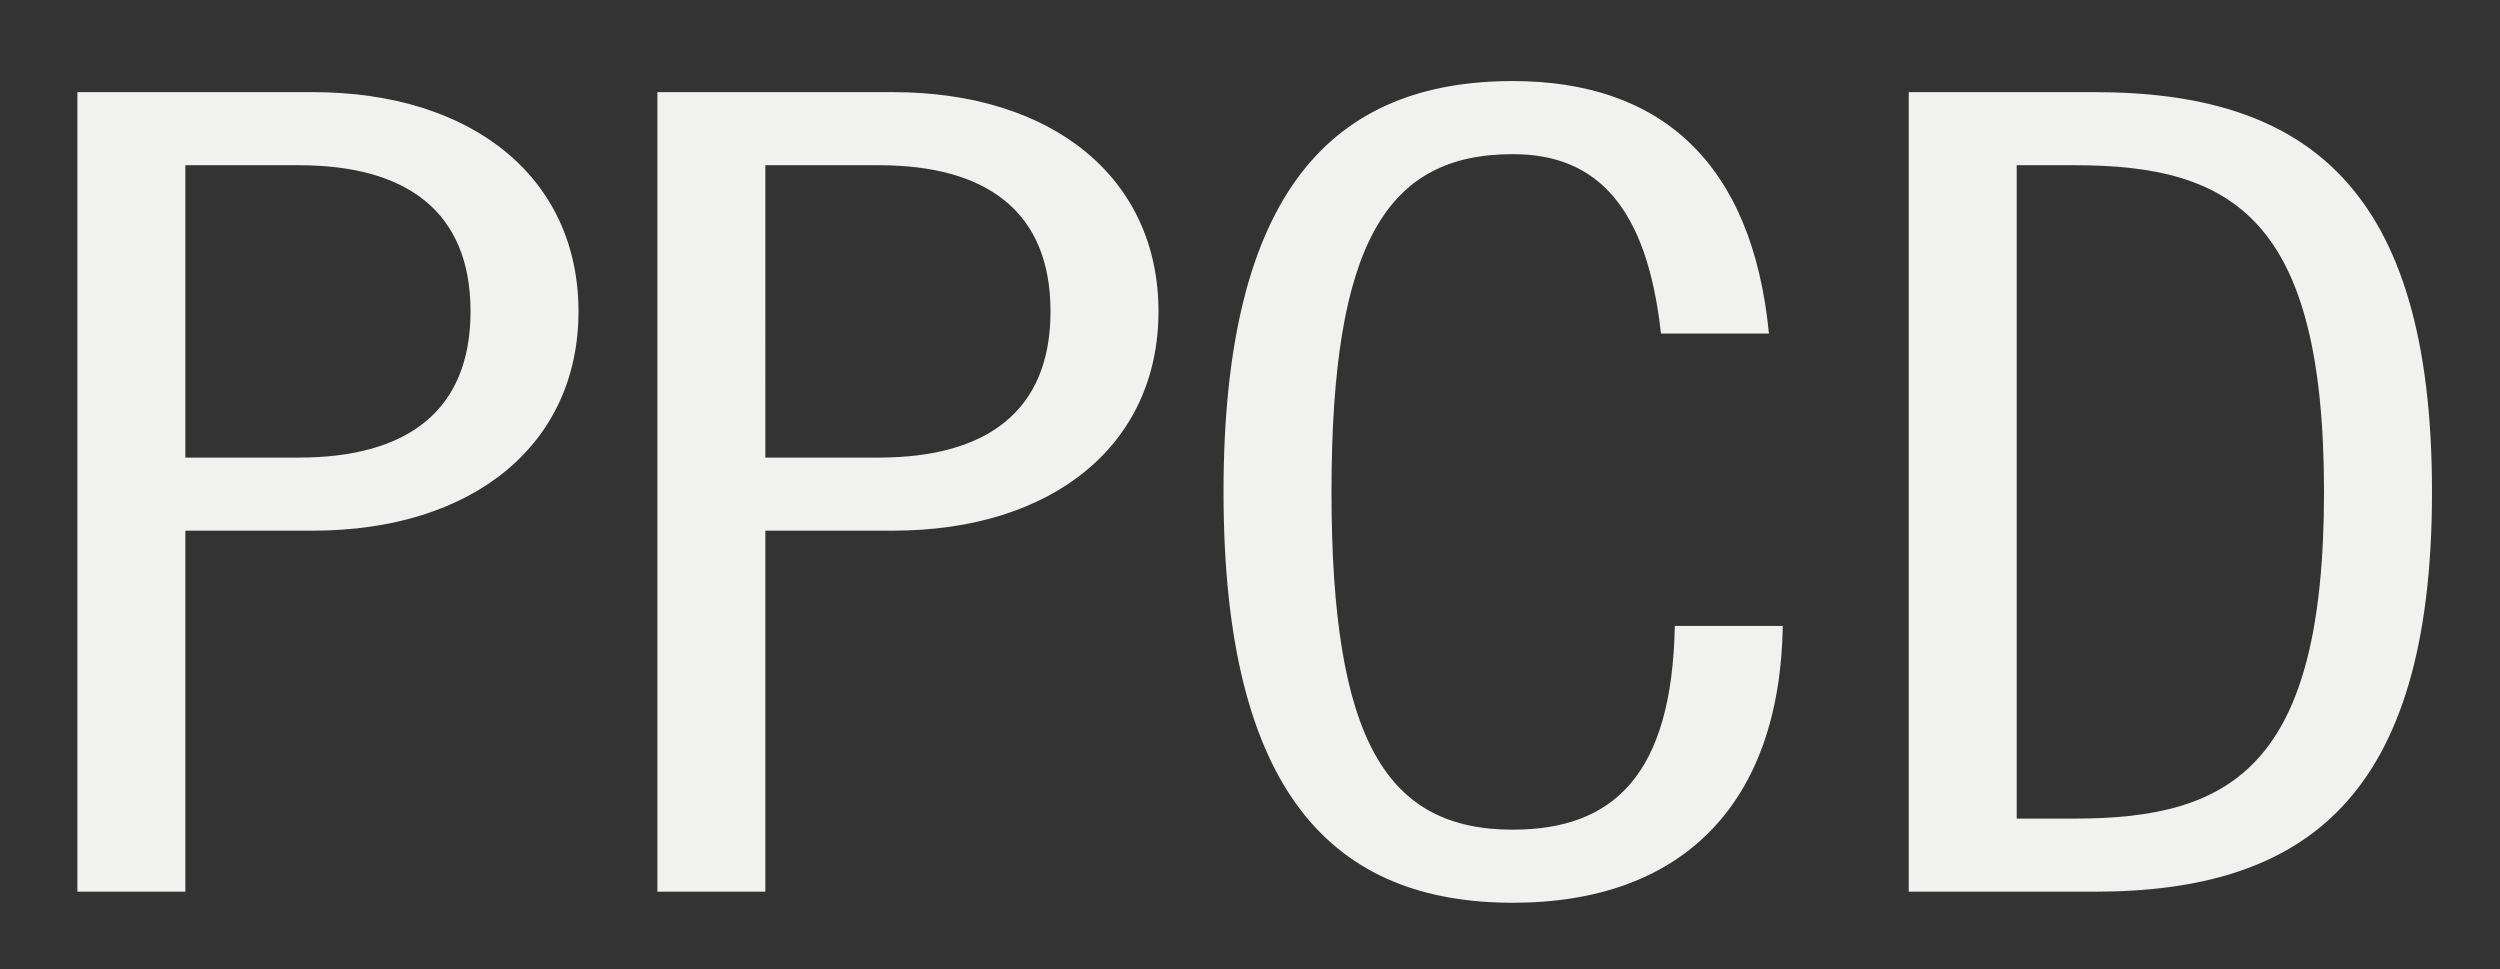
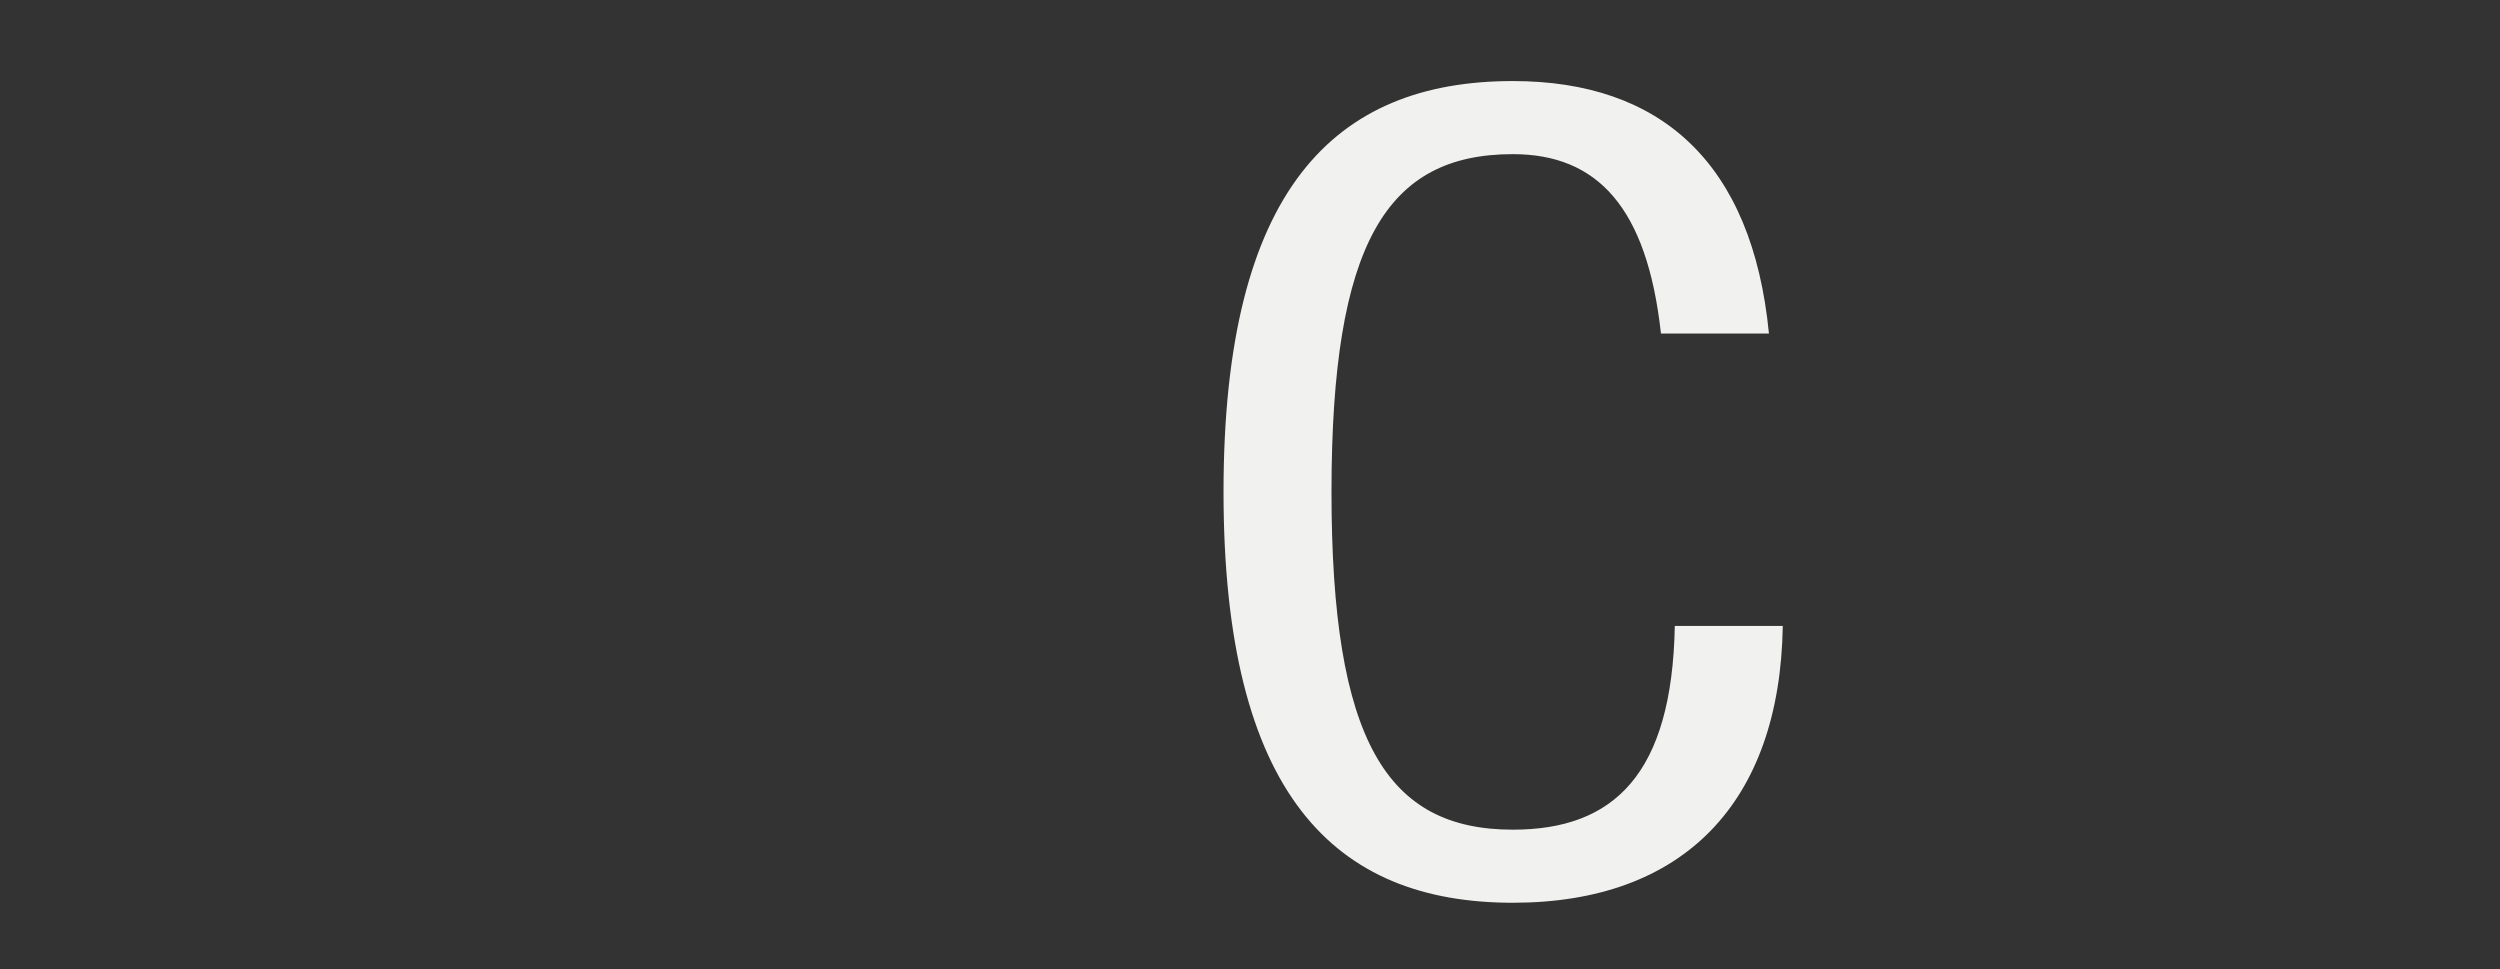
<svg xmlns="http://www.w3.org/2000/svg" xmlns:ns1="http://sodipodi.sourceforge.net/DTD/sodipodi-0.dtd" xmlns:ns2="http://www.inkscape.org/namespaces/inkscape" version="1.1" id="svg2" xml:space="preserve" width="1102.667" height="427.48" viewBox="0 0 1102.667 427.48" ns1:docname="ppcd_white.eps">
  <rect x="0" y="0" width="1102.667" height="427.48" fill="#333333" stroke="none" />
  <defs id="defs6" />
  <ns1:namedview pagecolor="#ffffff" bordercolor="#666666" borderopacity="1" objecttolerance="10" gridtolerance="10" guidetolerance="10" ns2:pageopacity="0" ns2:pageshadow="2" ns2:window-width="640" ns2:window-height="480" id="namedview4" />
  <g id="g10" ns2:groupmode="layer" ns2:label="ink_ext_XXXXXX" transform="matrix(1.333,0,0,-1.333,0,427.48)">
    <g id="g12" transform="scale(0.1)">
-       <path d="m 613.32,1692.85 h 375.598 c 357.262,0 567.962,153.89 567.962,483.68 0,329.77 -210.7,483.67 -567.962,483.67 H 613.32 Z m -357.265,1209.2 h 778.665 c 531.32,0 879.43,-285.82 879.43,-725.52 0,-439.72 -348.11,-725.53 -879.43,-725.53 H 613.32 V 256.461 H 256.055 V 2902.05" style="fill:#f1f1ef;fill-opacity:1;fill-rule:nonzero;stroke:none" id="path14" />
-       <path d="M 2532.4,1692.85 H 2908 c 357.26,0 567.97,153.89 567.97,483.68 0,329.77 -210.71,483.67 -567.97,483.67 h -375.6 z m -357.26,1209.2 h 778.66 c 531.33,0 879.43,-285.82 879.43,-725.52 0,-439.72 -348.1,-725.53 -879.43,-725.53 H 2532.4 V 256.461 H 2175.14 V 2902.05" style="fill:#f1f1ef;fill-opacity:1;fill-rule:nonzero;stroke:none" id="path16" />
      <path d="m 5495.82,2103.24 c -45.8,417.72 -210.69,593.61 -490.1,593.61 -416.81,0 -600.03,-293.14 -600.03,-1117.6 0,-824.449 183.22,-1117.59 600.03,-1117.59 334.37,0 526.75,183.211 535.91,674.22 h 357.27 c -9.16,-586.278 -329.79,-916.06 -893.18,-916.06 -590.87,0 -957.3,359.09 -957.3,1359.43 0,1000.35 366.43,1359.44 957.3,1359.44 490.1,0 792.41,-271.15 847.38,-835.45 h -357.28" style="fill:#f1f1ef;fill-opacity:1;fill-rule:nonzero;stroke:none" id="path18" />
-       <path d="m 6672.95,498.301 h 192.37 c 522.16,0 824.47,175.89 824.47,1080.949 0,905.07 -302.31,1080.95 -824.47,1080.95 H 6672.95 Z M 6315.67,2902.05 h 613.77 c 696.22,0 1117.62,-307.8 1117.62,-1322.8 0,-1015 -421.4,-1322.789 -1117.62,-1322.789 H 6315.67 V 2902.05" style="fill:#f1f1ef;fill-opacity:1;fill-rule:nonzero;stroke:none" id="path20" />
    </g>
  </g>
</svg>